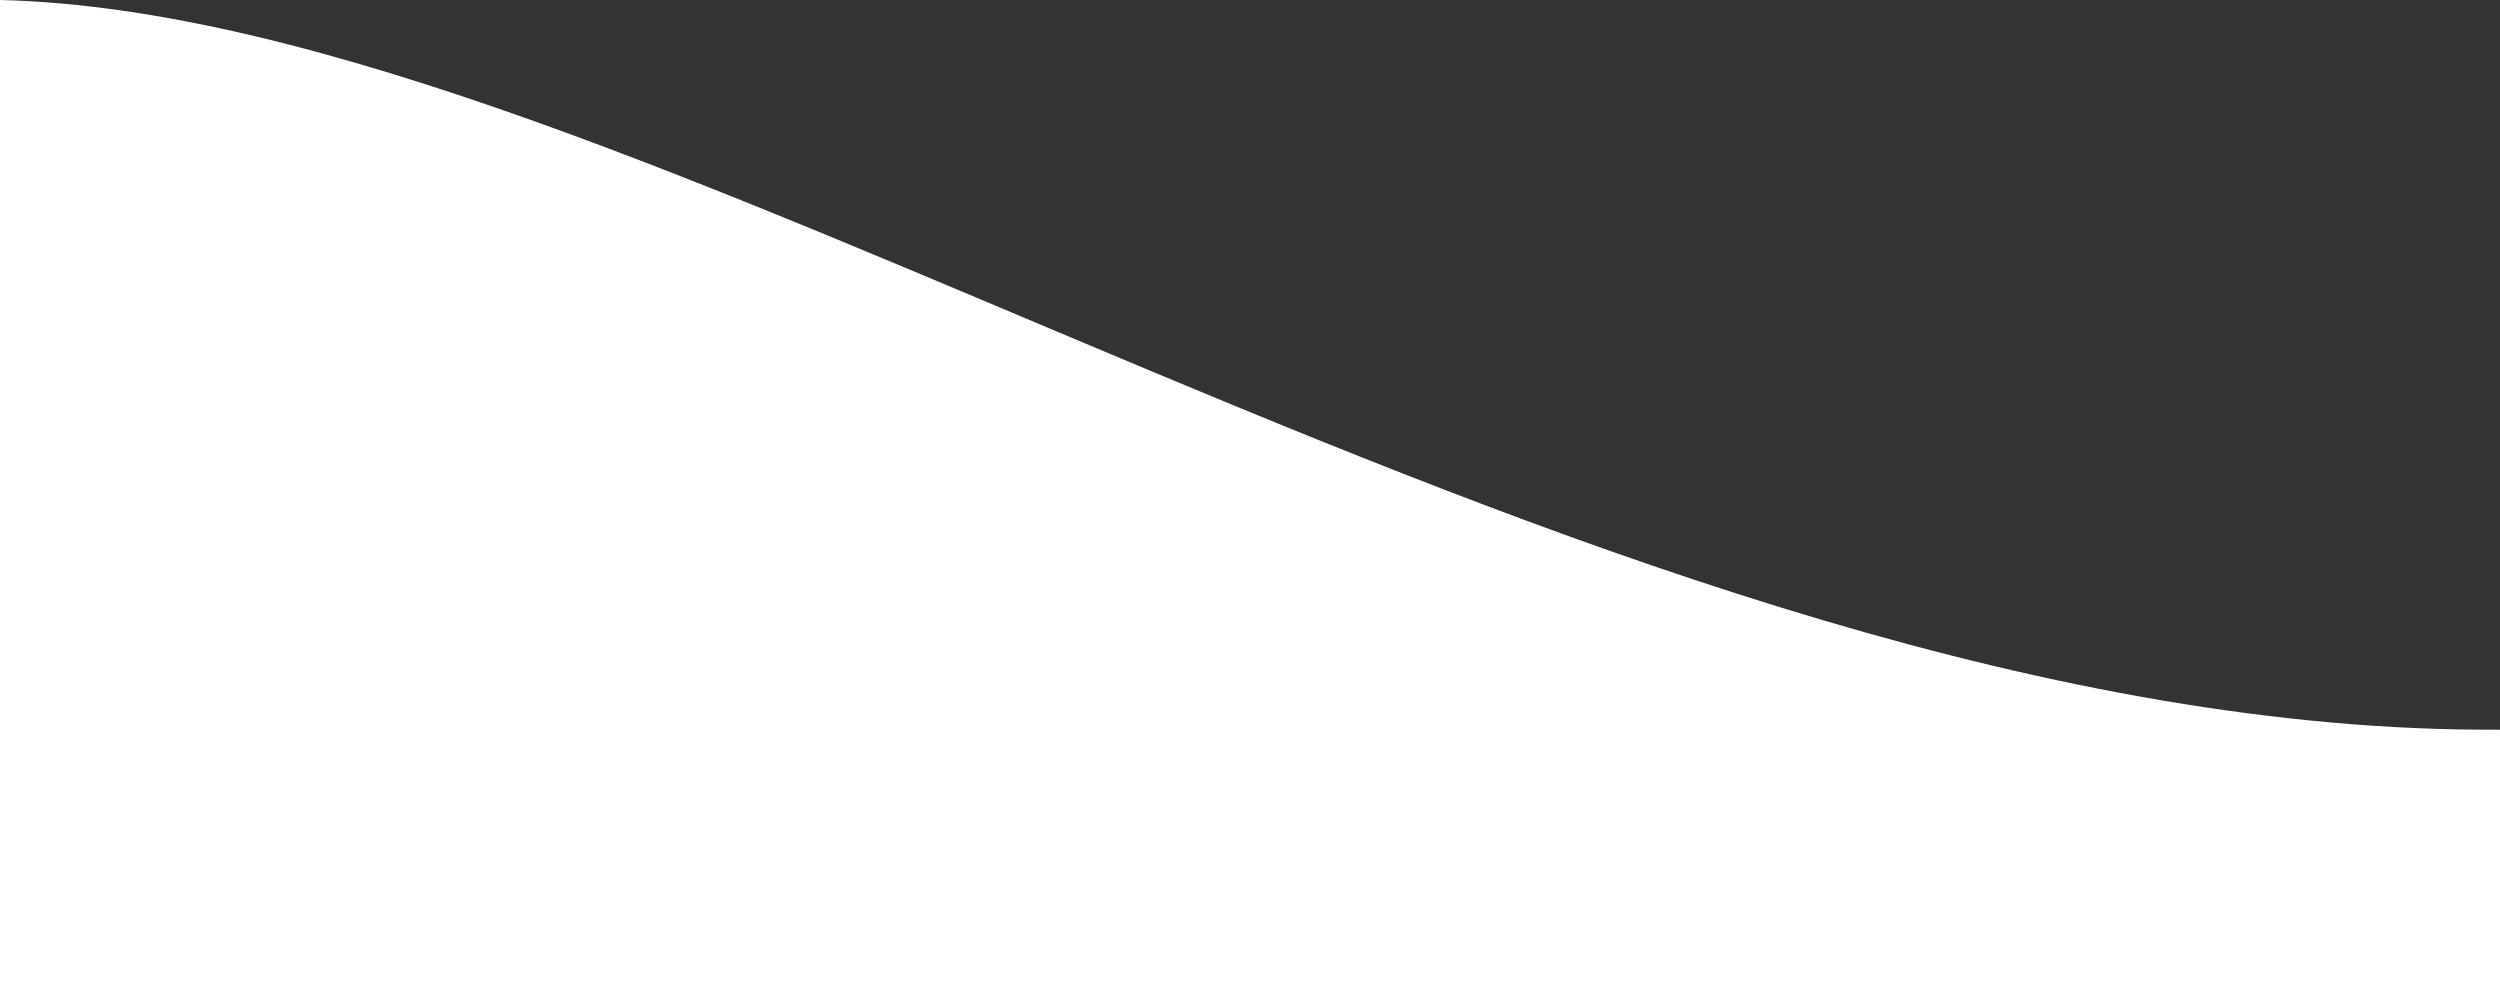
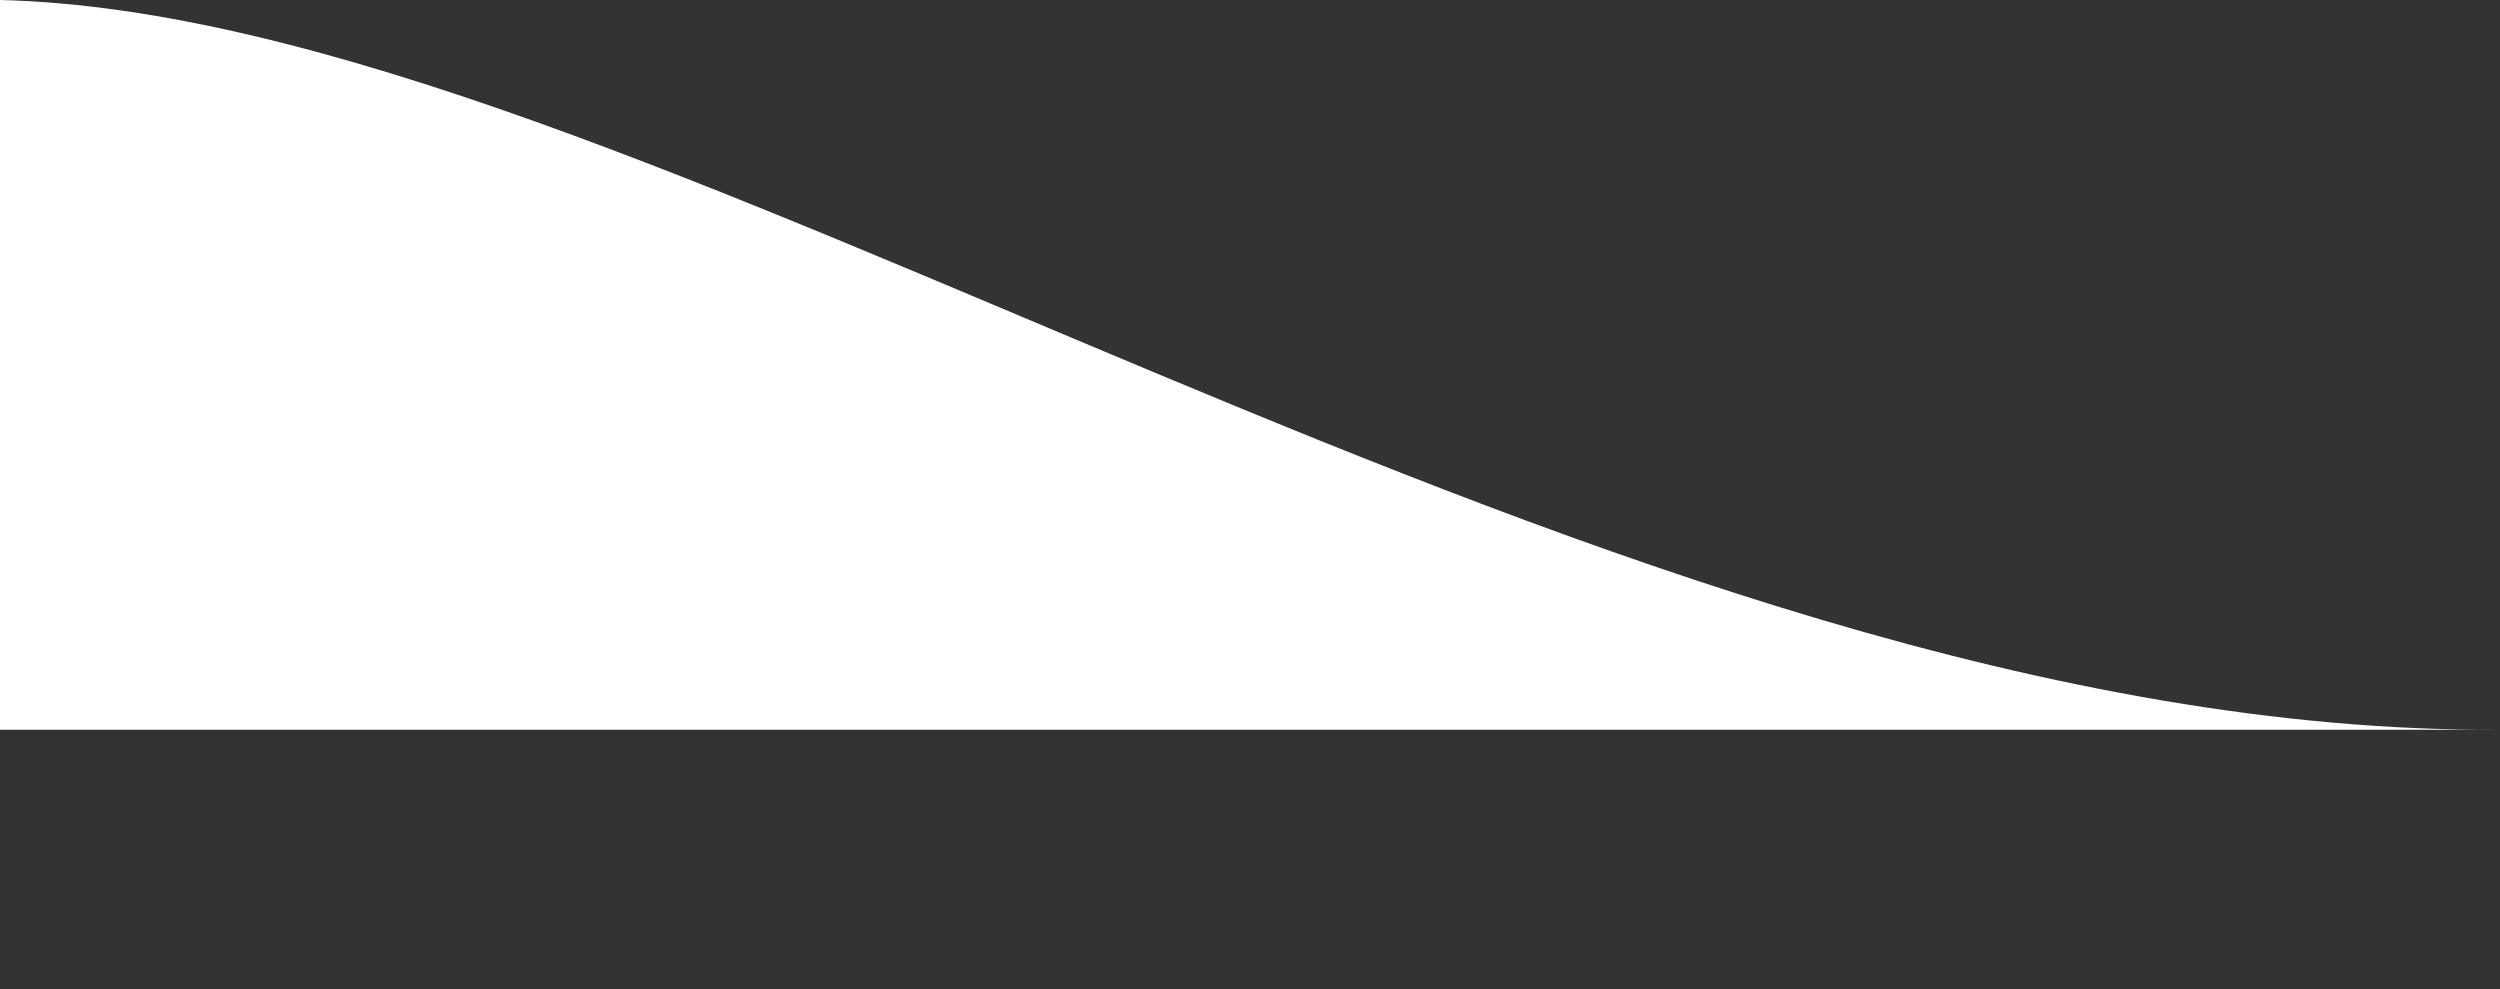
<svg xmlns="http://www.w3.org/2000/svg" width="1918.749" height="759.076" viewBox="0 0 1918.749 759.076">
  <rect x="0" y="0" width="1918.749" height="759.076" fill="#333333" stroke="none" />
-   <path id="Tracé_1313" data-name="Tracé 1313" d="M6606,2506.719c490.742,12.043,1233.459,564.1,1918.749,560.049v199.027H6606Z" transform="translate(-6606 -2506.719)" fill="#fff" />
+   <path id="Tracé_1313" data-name="Tracé 1313" d="M6606,2506.719c490.742,12.043,1233.459,564.1,1918.749,560.049H6606Z" transform="translate(-6606 -2506.719)" fill="#fff" />
</svg>